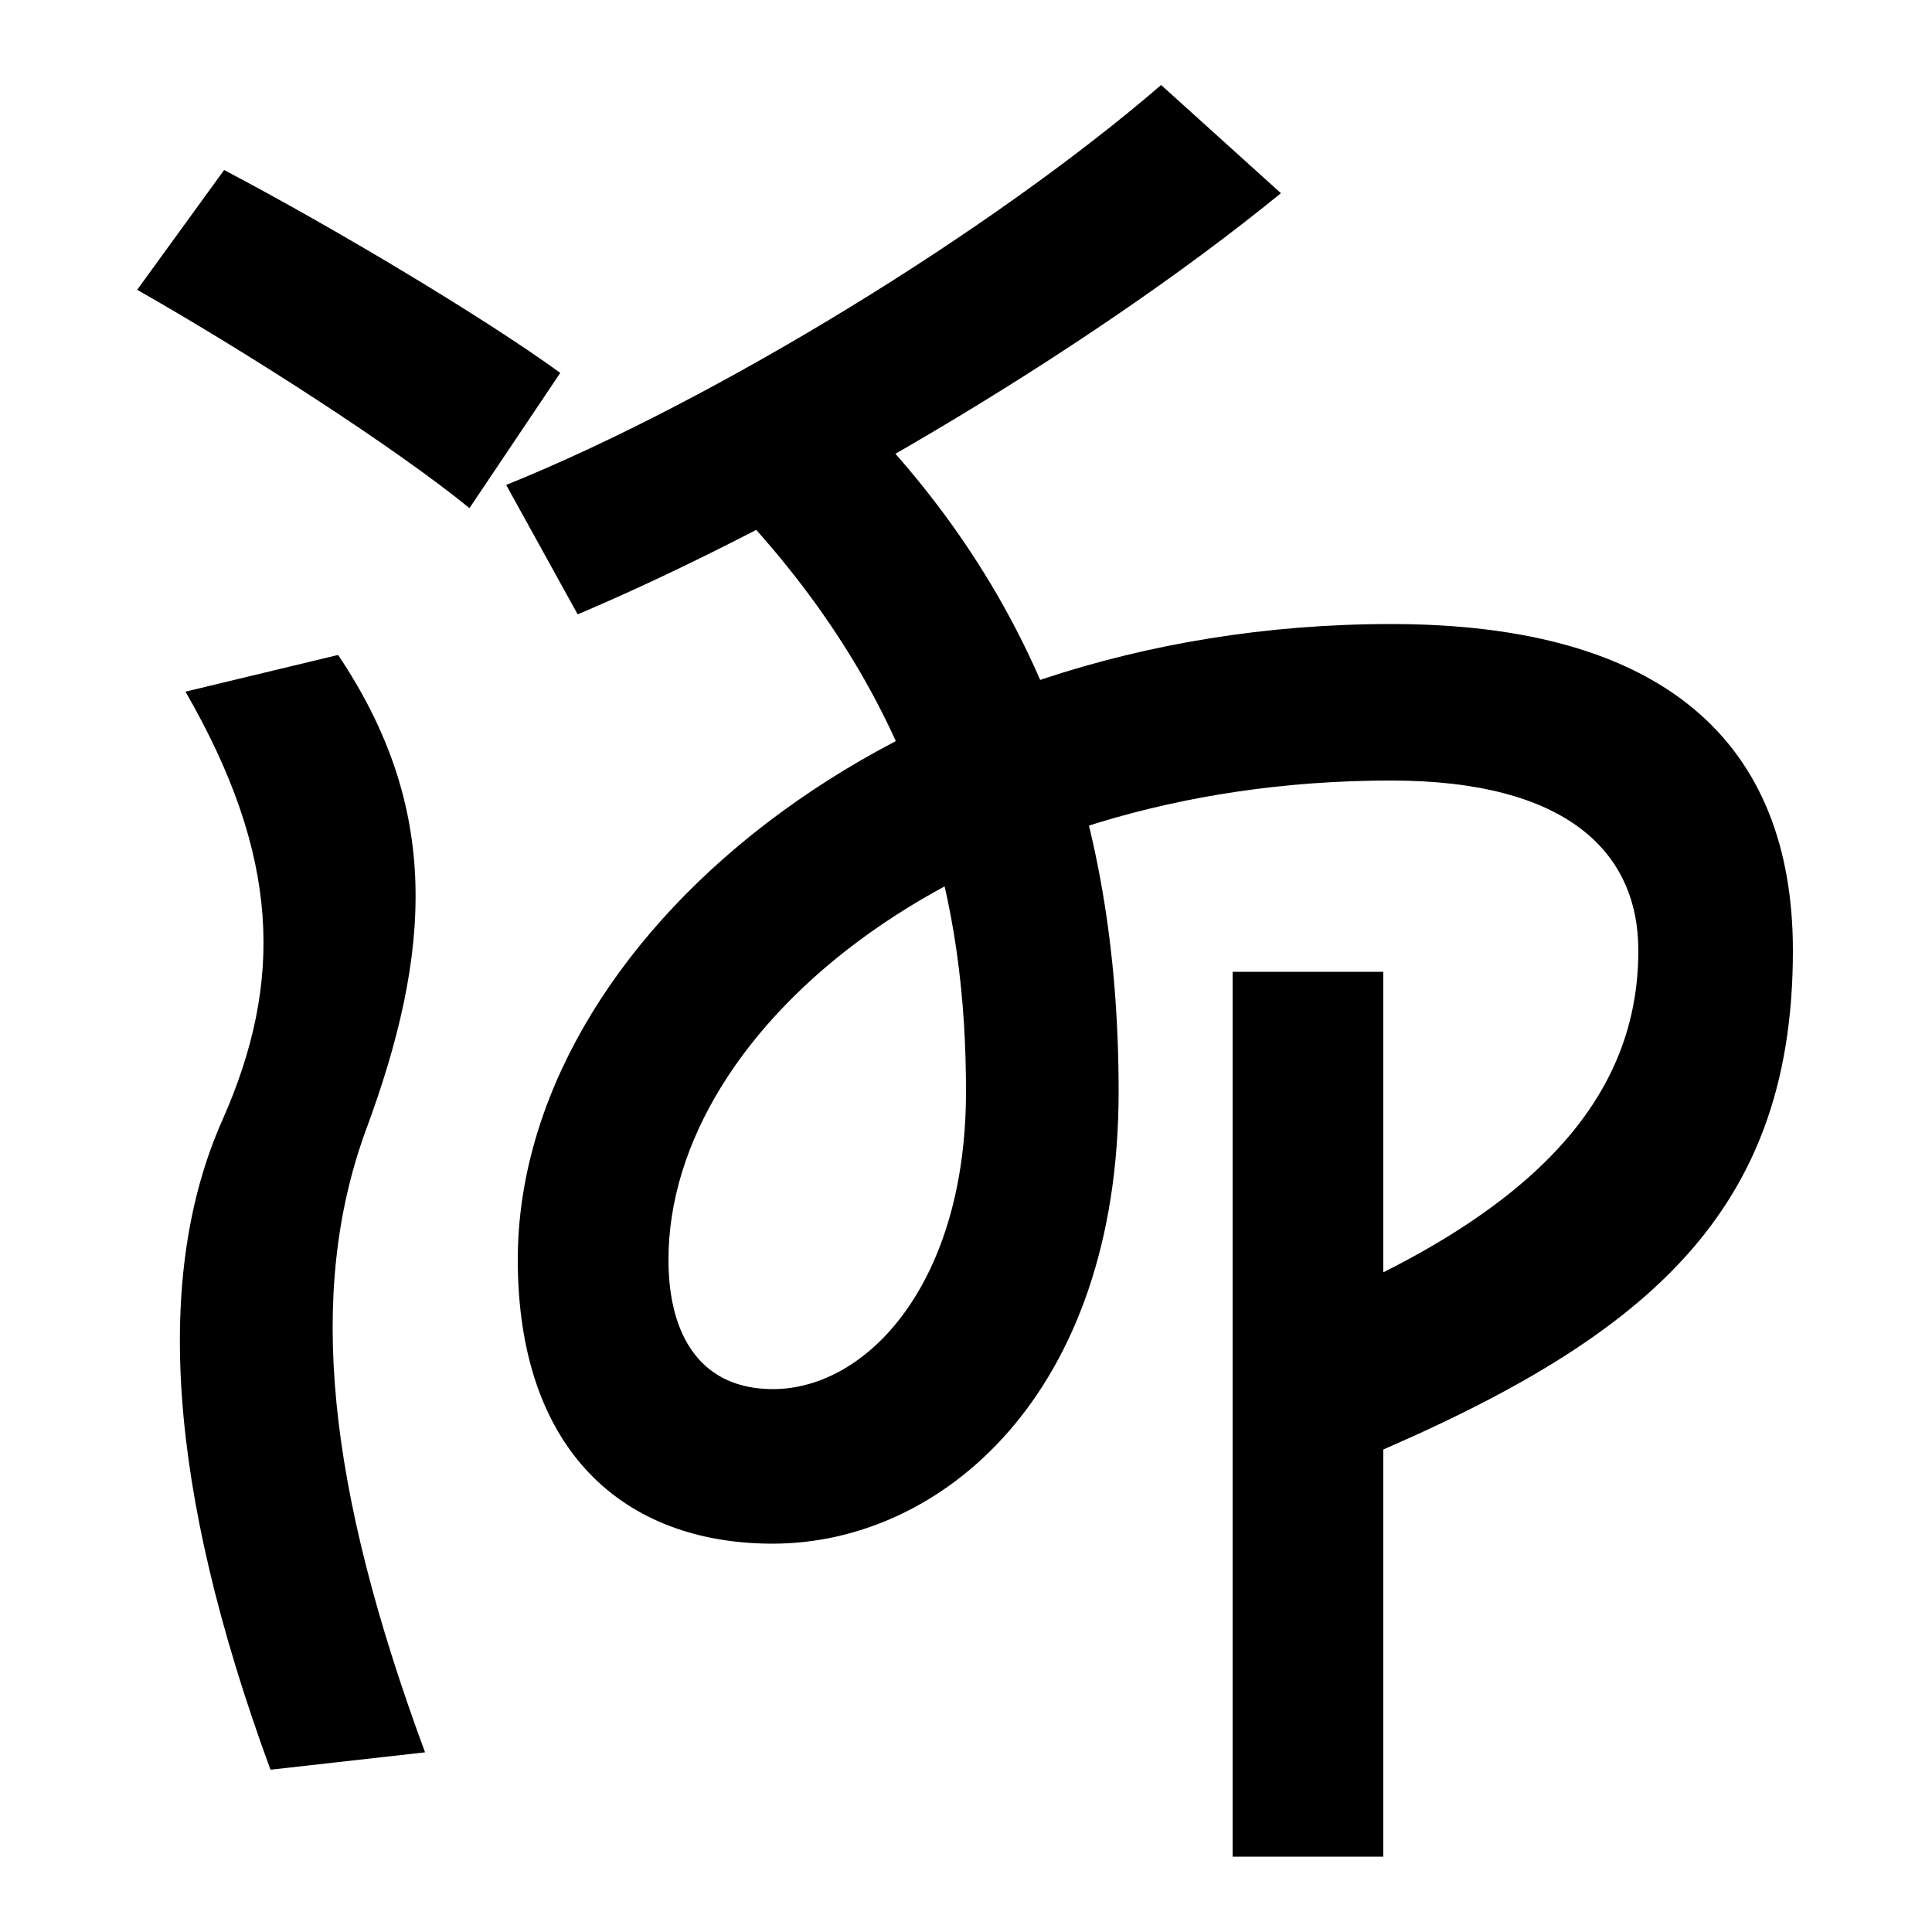
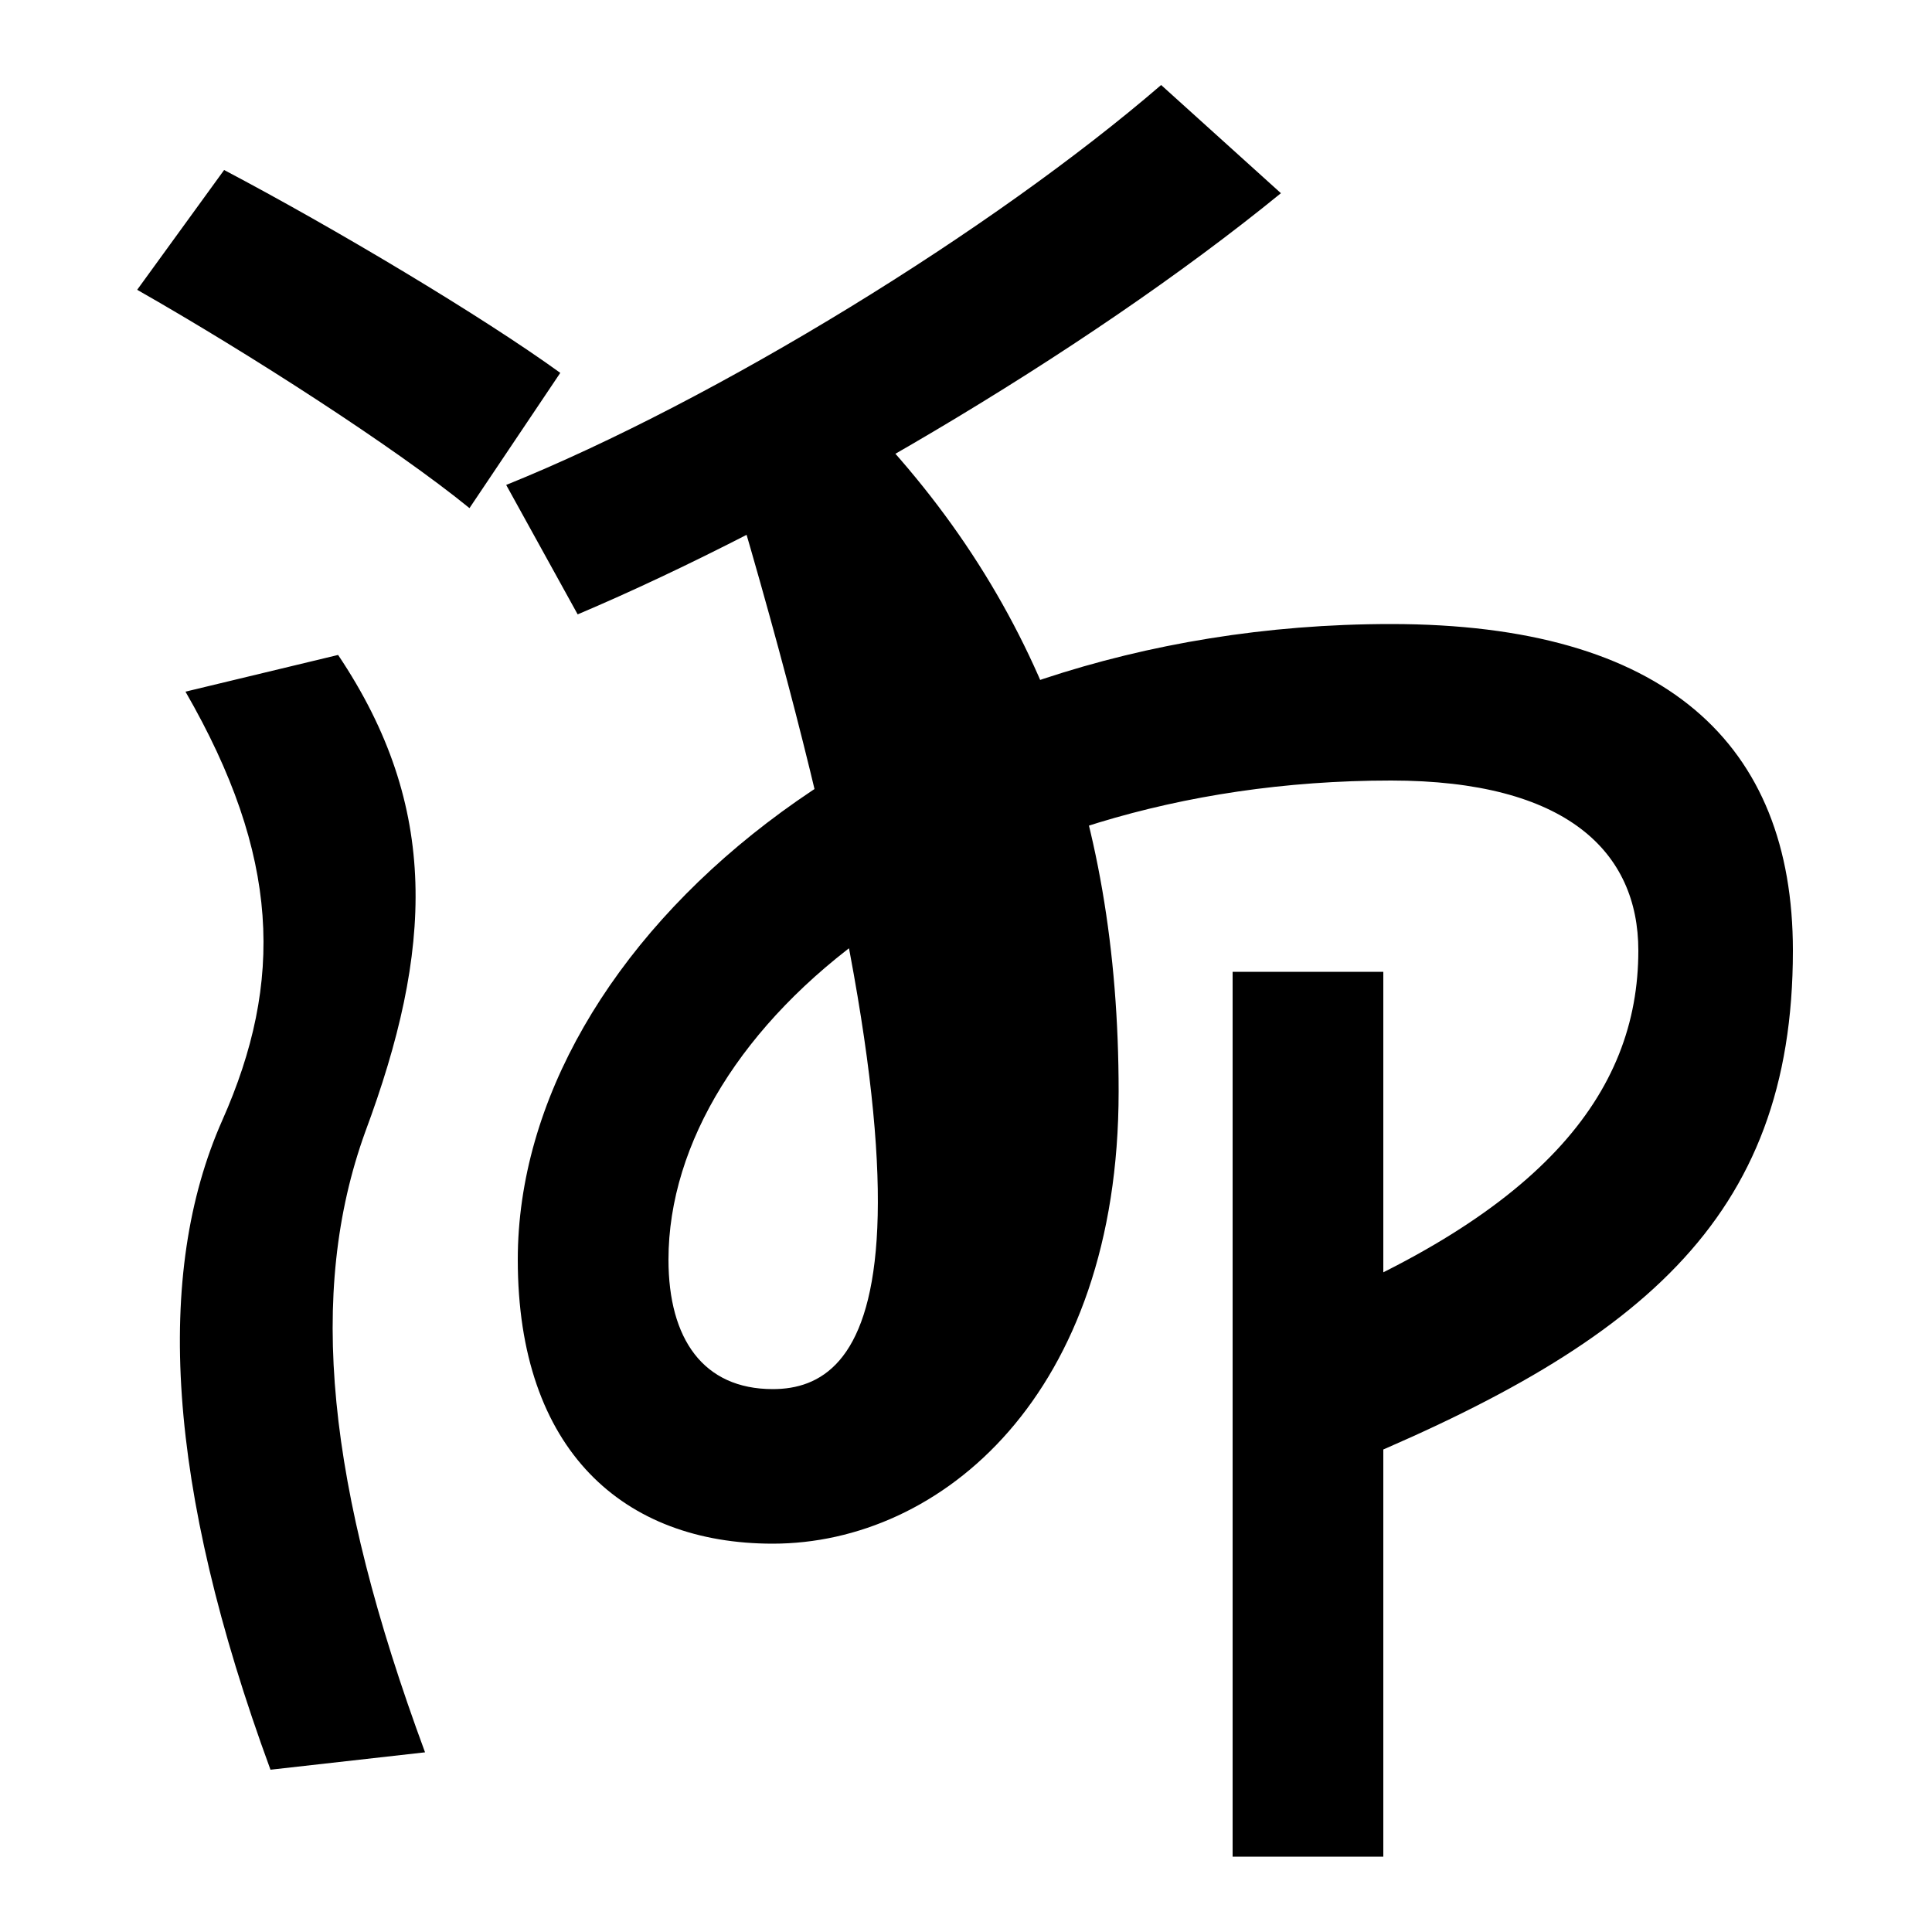
<svg xmlns="http://www.w3.org/2000/svg" width="1000" height="1000">
-   <path d="M140 -36 220 -27C169 111 159 211 189 294C224 388 228 462 175 541L96 522C145 437 147 372 115 300C80 221 86 111 140 -36ZM243 617 290 687C250 716 173 762 116 792L71 730C129 697 205 648 243 617ZM262 629 299 562C410 609 560 696 663 780L601 836C514 761 371 673 262 629ZM720 476C811 476 848 439 848 388C848 314 798 250 658 196L688 118C848 183 928 248 928 388C928 495 862 557 720 557C461 557 268 392 268 228C268 129 323 81 400 81C487 81 579 158 579 315C579 461 535 578 435 675L383 615C479 512 500 409 500 315C500 216 449 161 400 161C364 161 346 187 346 228C346 349 500 476 720 476ZM638 -81H716V377H638Z" transform="translate(0, 880) scale(1,-1)" />
+   <path d="M140 -36 220 -27C169 111 159 211 189 294C224 388 228 462 175 541L96 522C145 437 147 372 115 300C80 221 86 111 140 -36ZM243 617 290 687C250 716 173 762 116 792L71 730C129 697 205 648 243 617ZM262 629 299 562C410 609 560 696 663 780L601 836C514 761 371 673 262 629ZM720 476C811 476 848 439 848 388C848 314 798 250 658 196L688 118C848 183 928 248 928 388C928 495 862 557 720 557C461 557 268 392 268 228C268 129 323 81 400 81C487 81 579 158 579 315C579 461 535 578 435 675L383 615C500 216 449 161 400 161C364 161 346 187 346 228C346 349 500 476 720 476ZM638 -81H716V377H638Z" transform="translate(0, 880) scale(1,-1)" />
</svg>